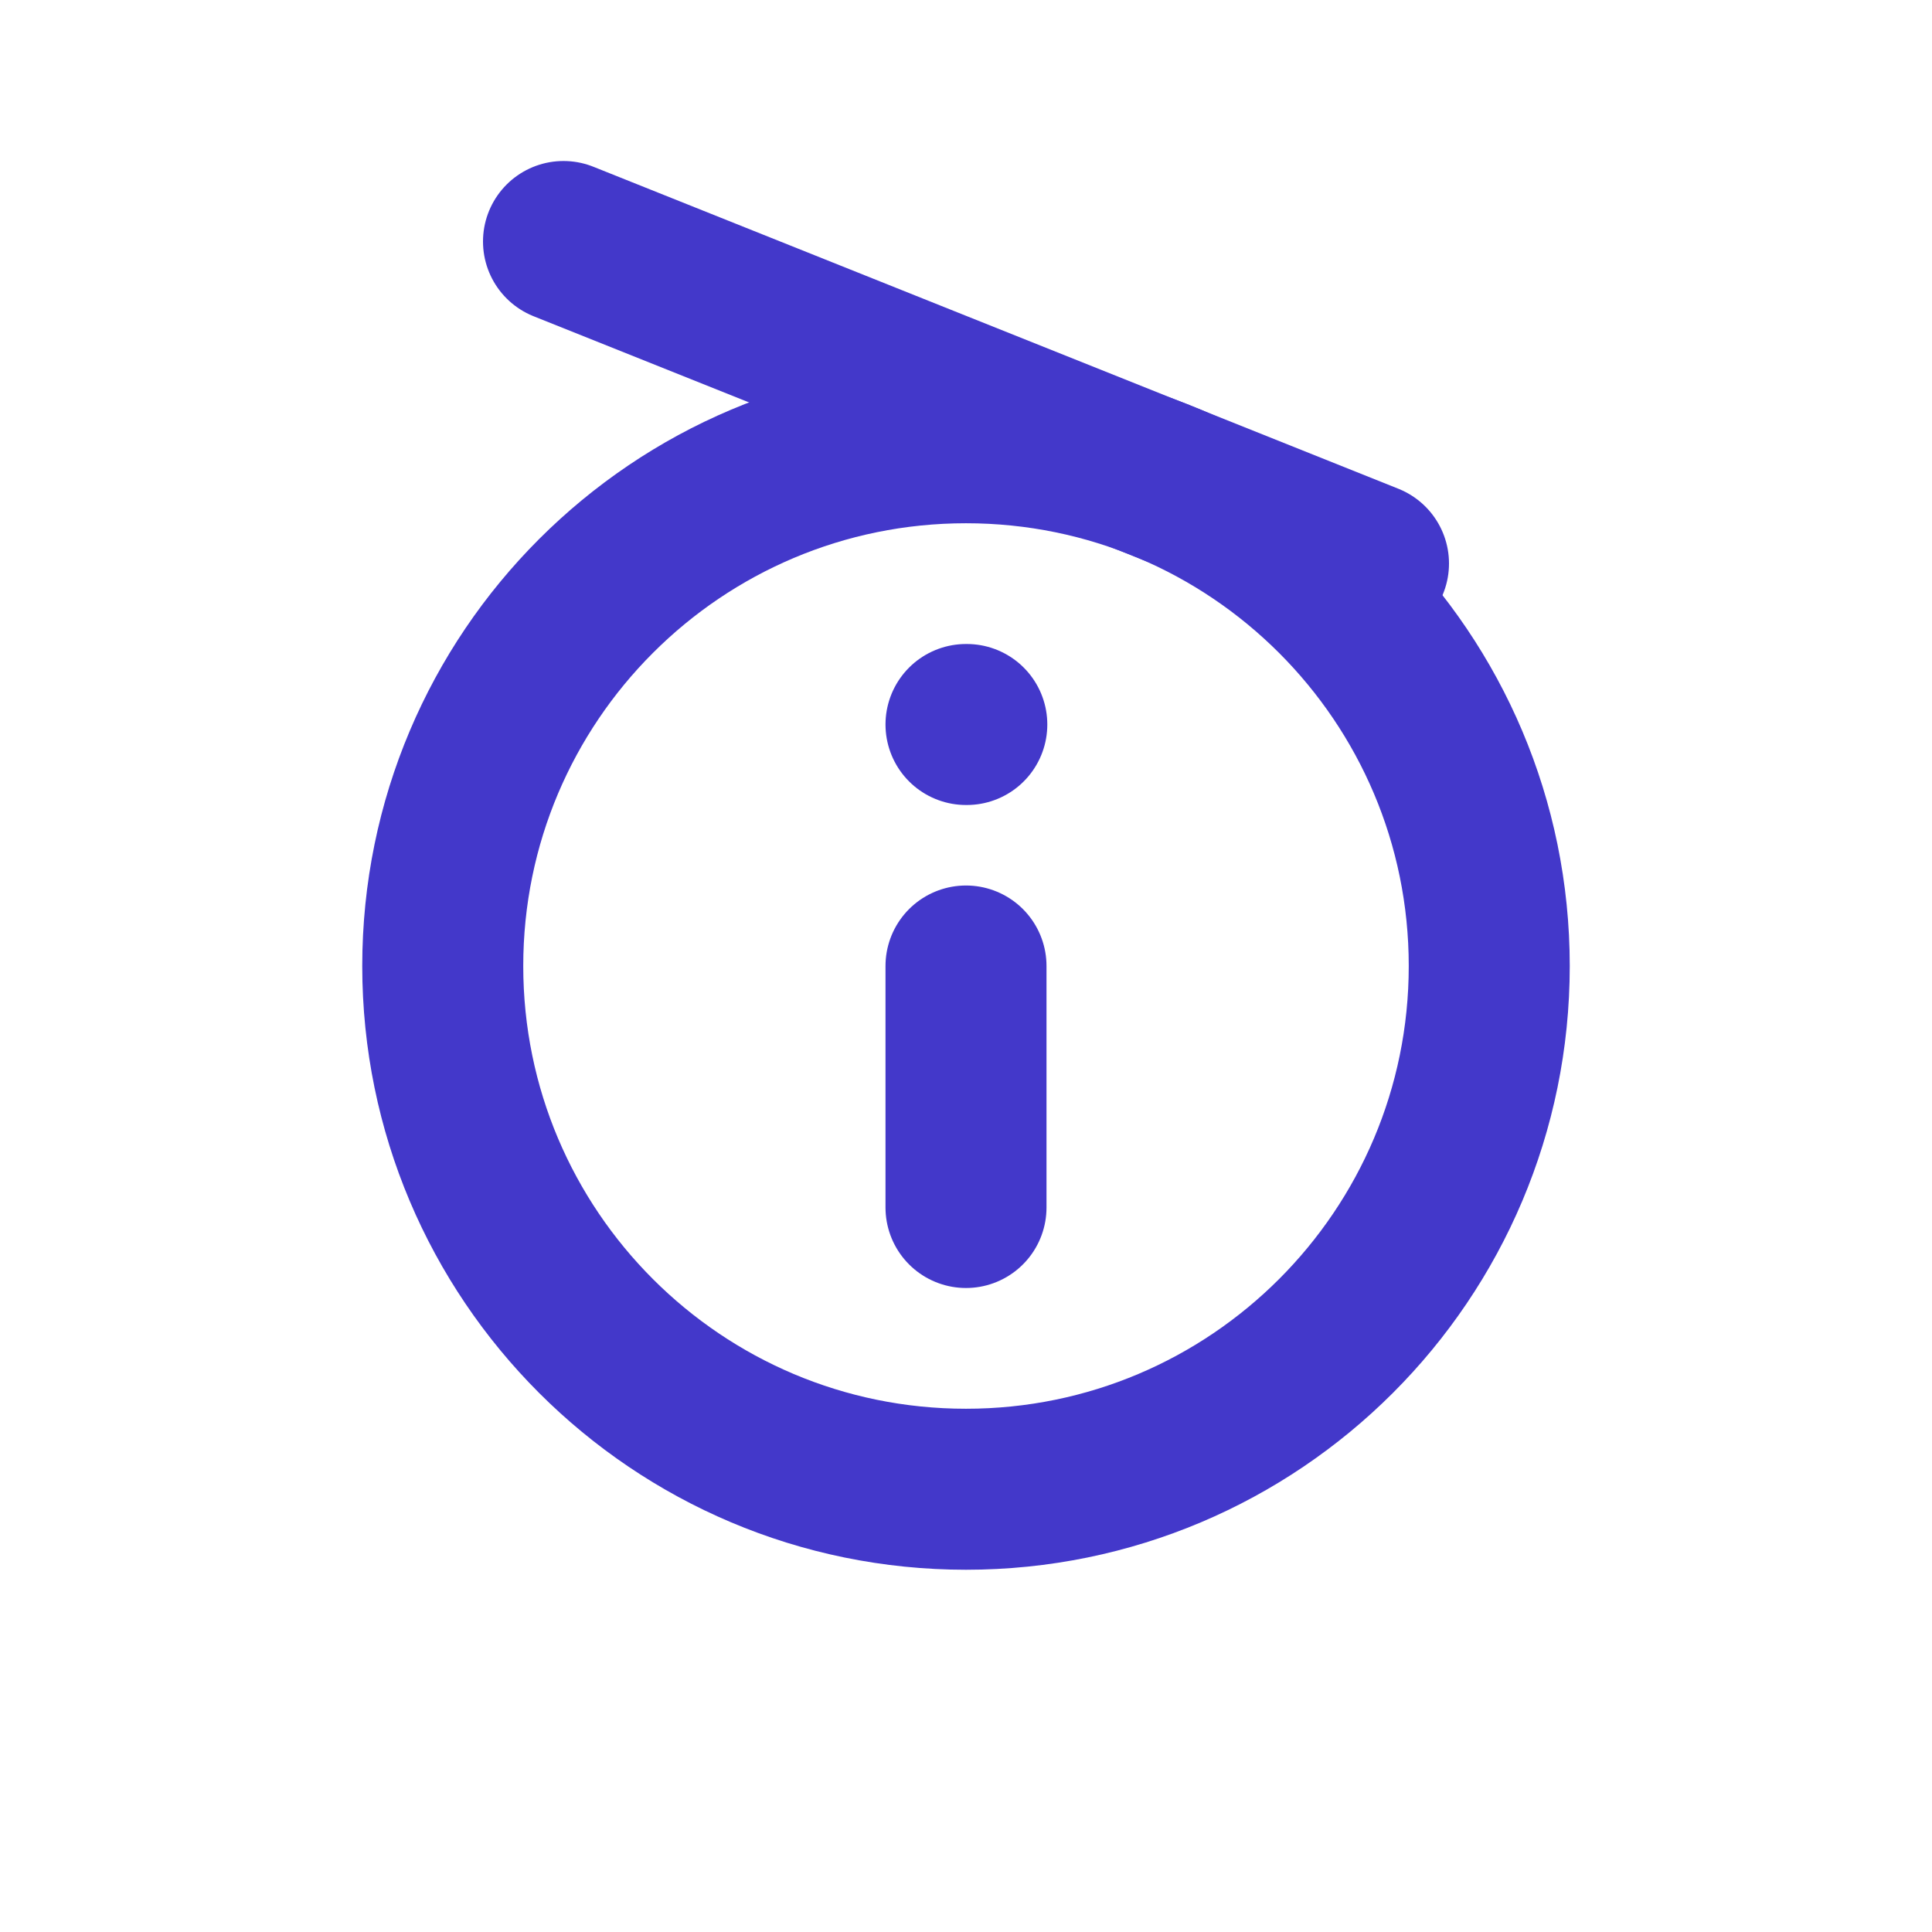
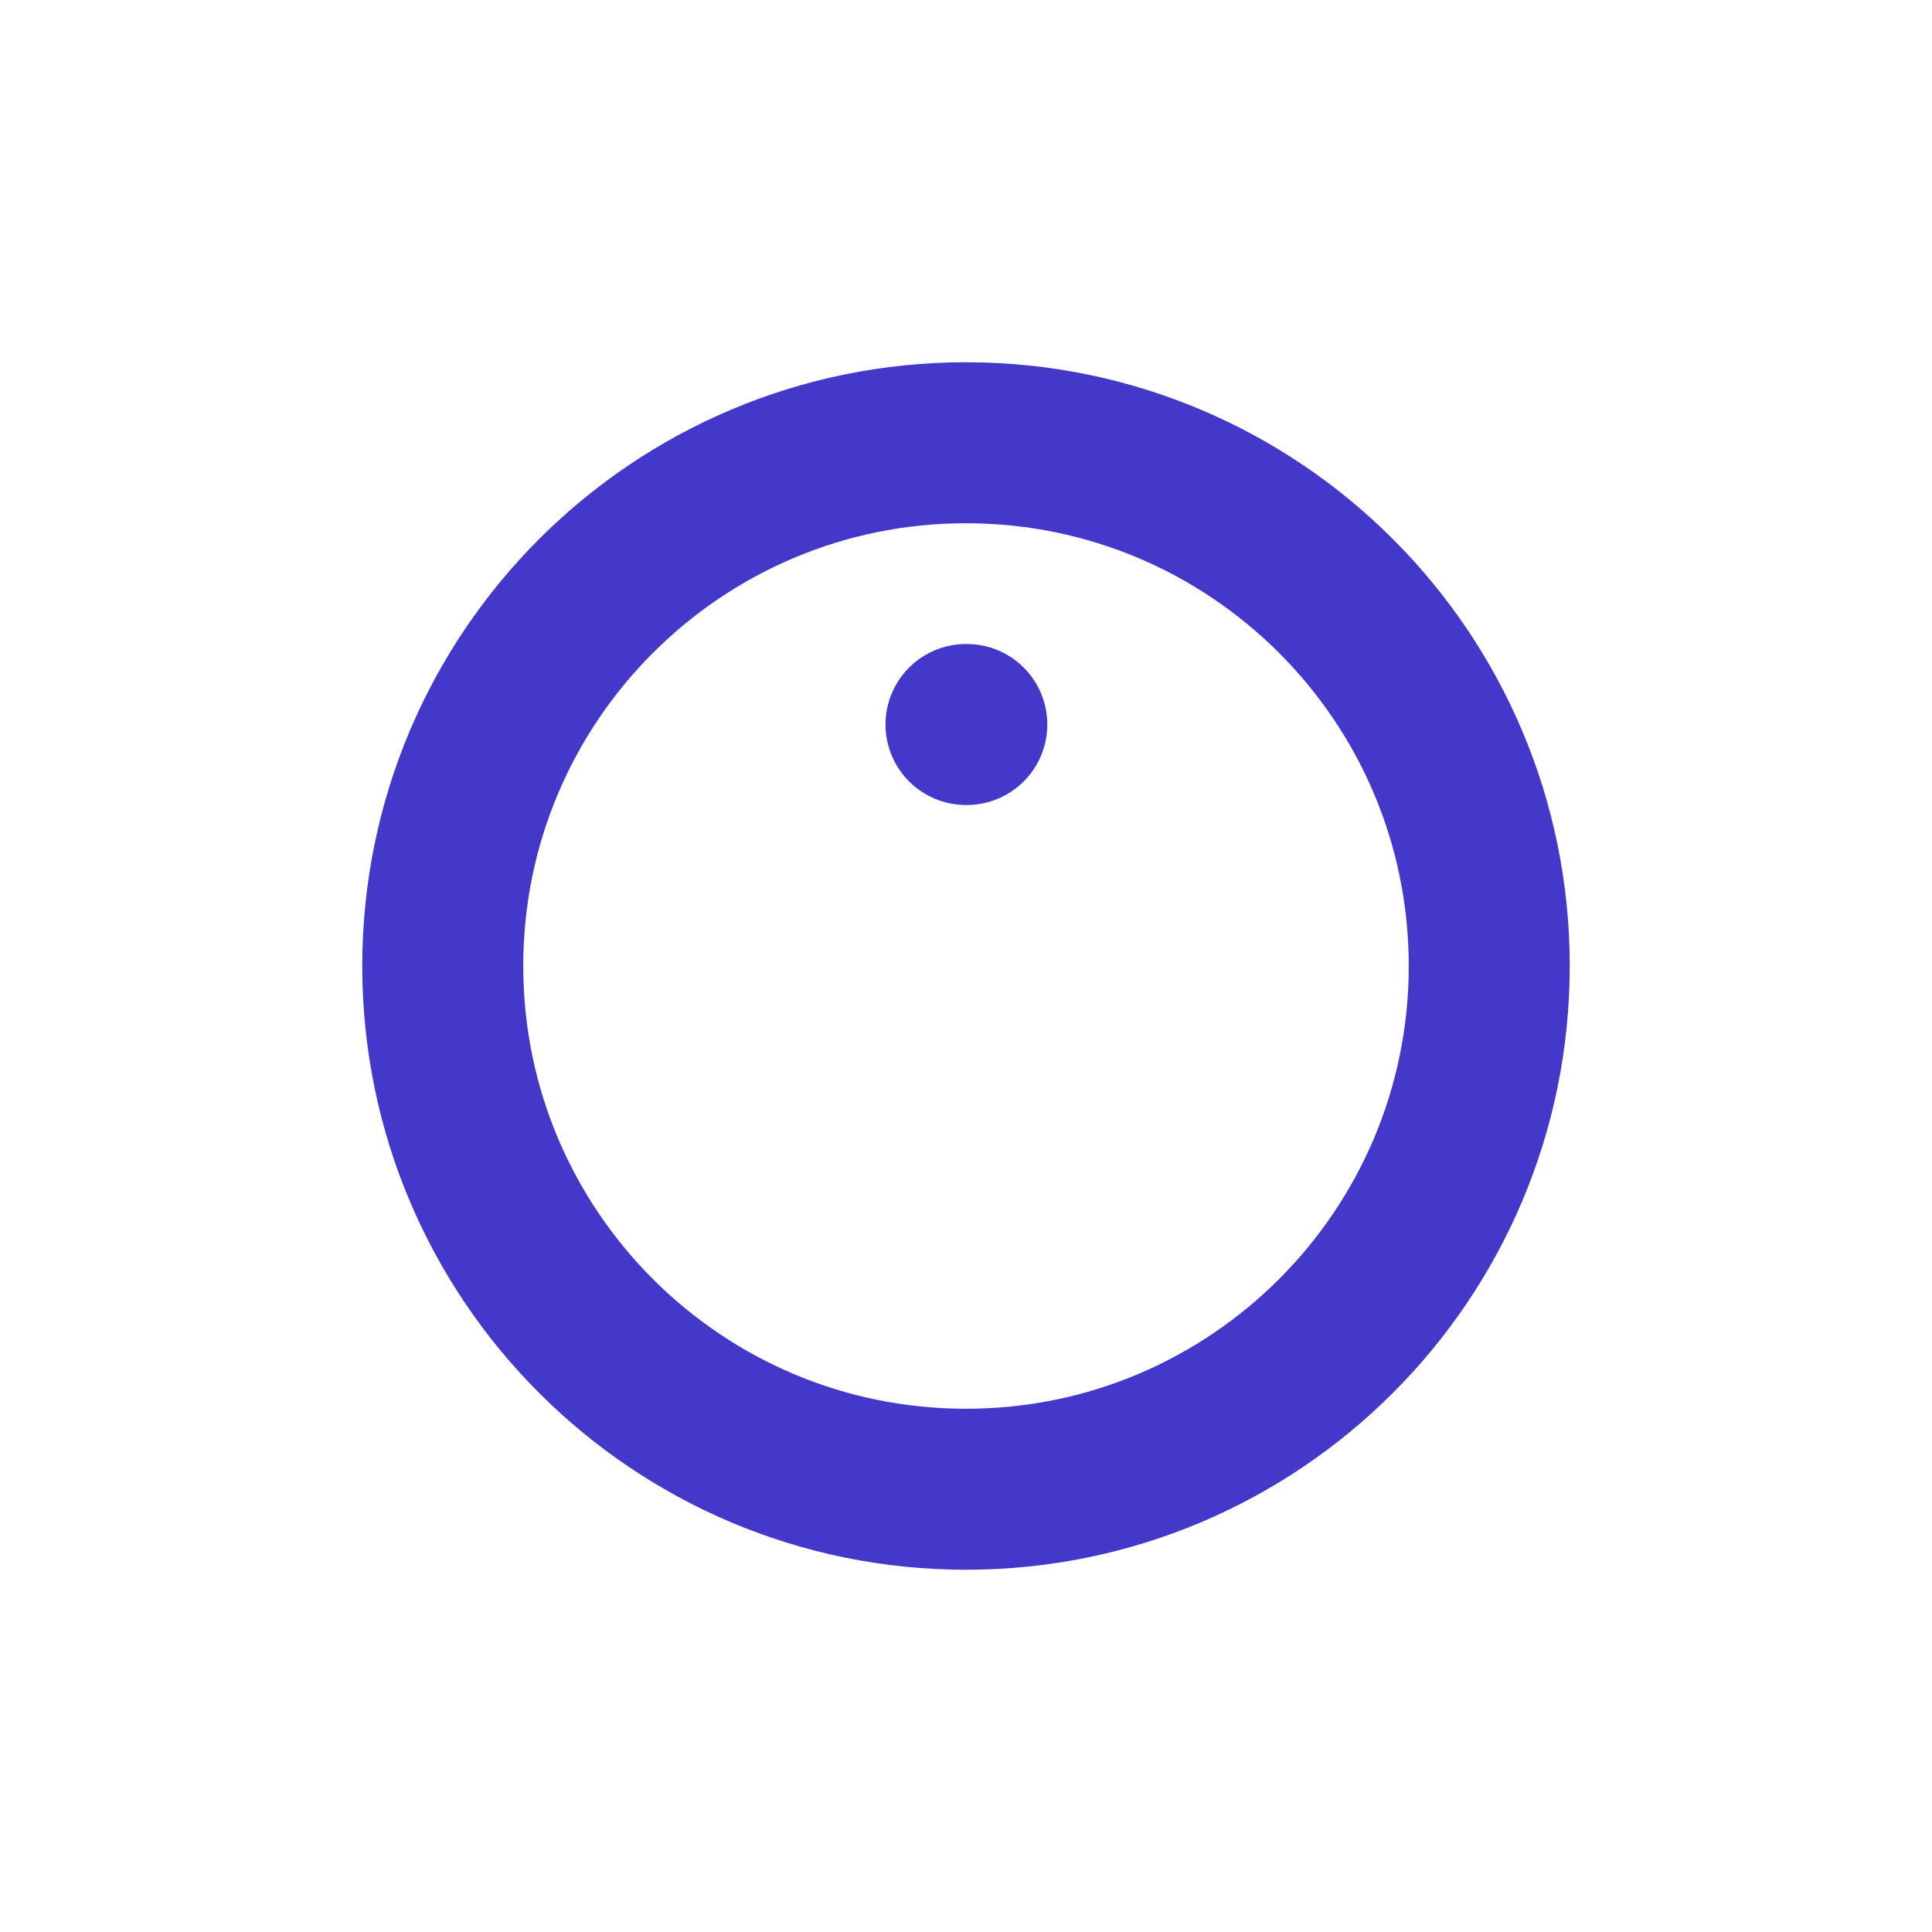
<svg xmlns="http://www.w3.org/2000/svg" width="24" height="24" viewBox="0 0 24 24" fill="none">
  <path d="M12 18.5C15.59 18.5 18.5 15.59 18.5 12C18.5 8.41 15.59 5.5 12 5.5C8.41 5.5 5.5 8.41 5.5 12C5.5 15.59 8.41 18.5 12 18.5Z" stroke="#4338ca" stroke-width="2" stroke-linecap="round" stroke-linejoin="round" />
-   <path d="M12 15V12" stroke="#4338ca" stroke-width="2" stroke-linecap="round" stroke-linejoin="round" />
  <path d="M12 9H12.01" stroke="#4338ca" stroke-width="2" stroke-linecap="round" stroke-linejoin="round" />
-   <path d="M7 3L17 7" stroke="#4338ca" stroke-width="2" stroke-linecap="round" stroke-linejoin="round" />
</svg>